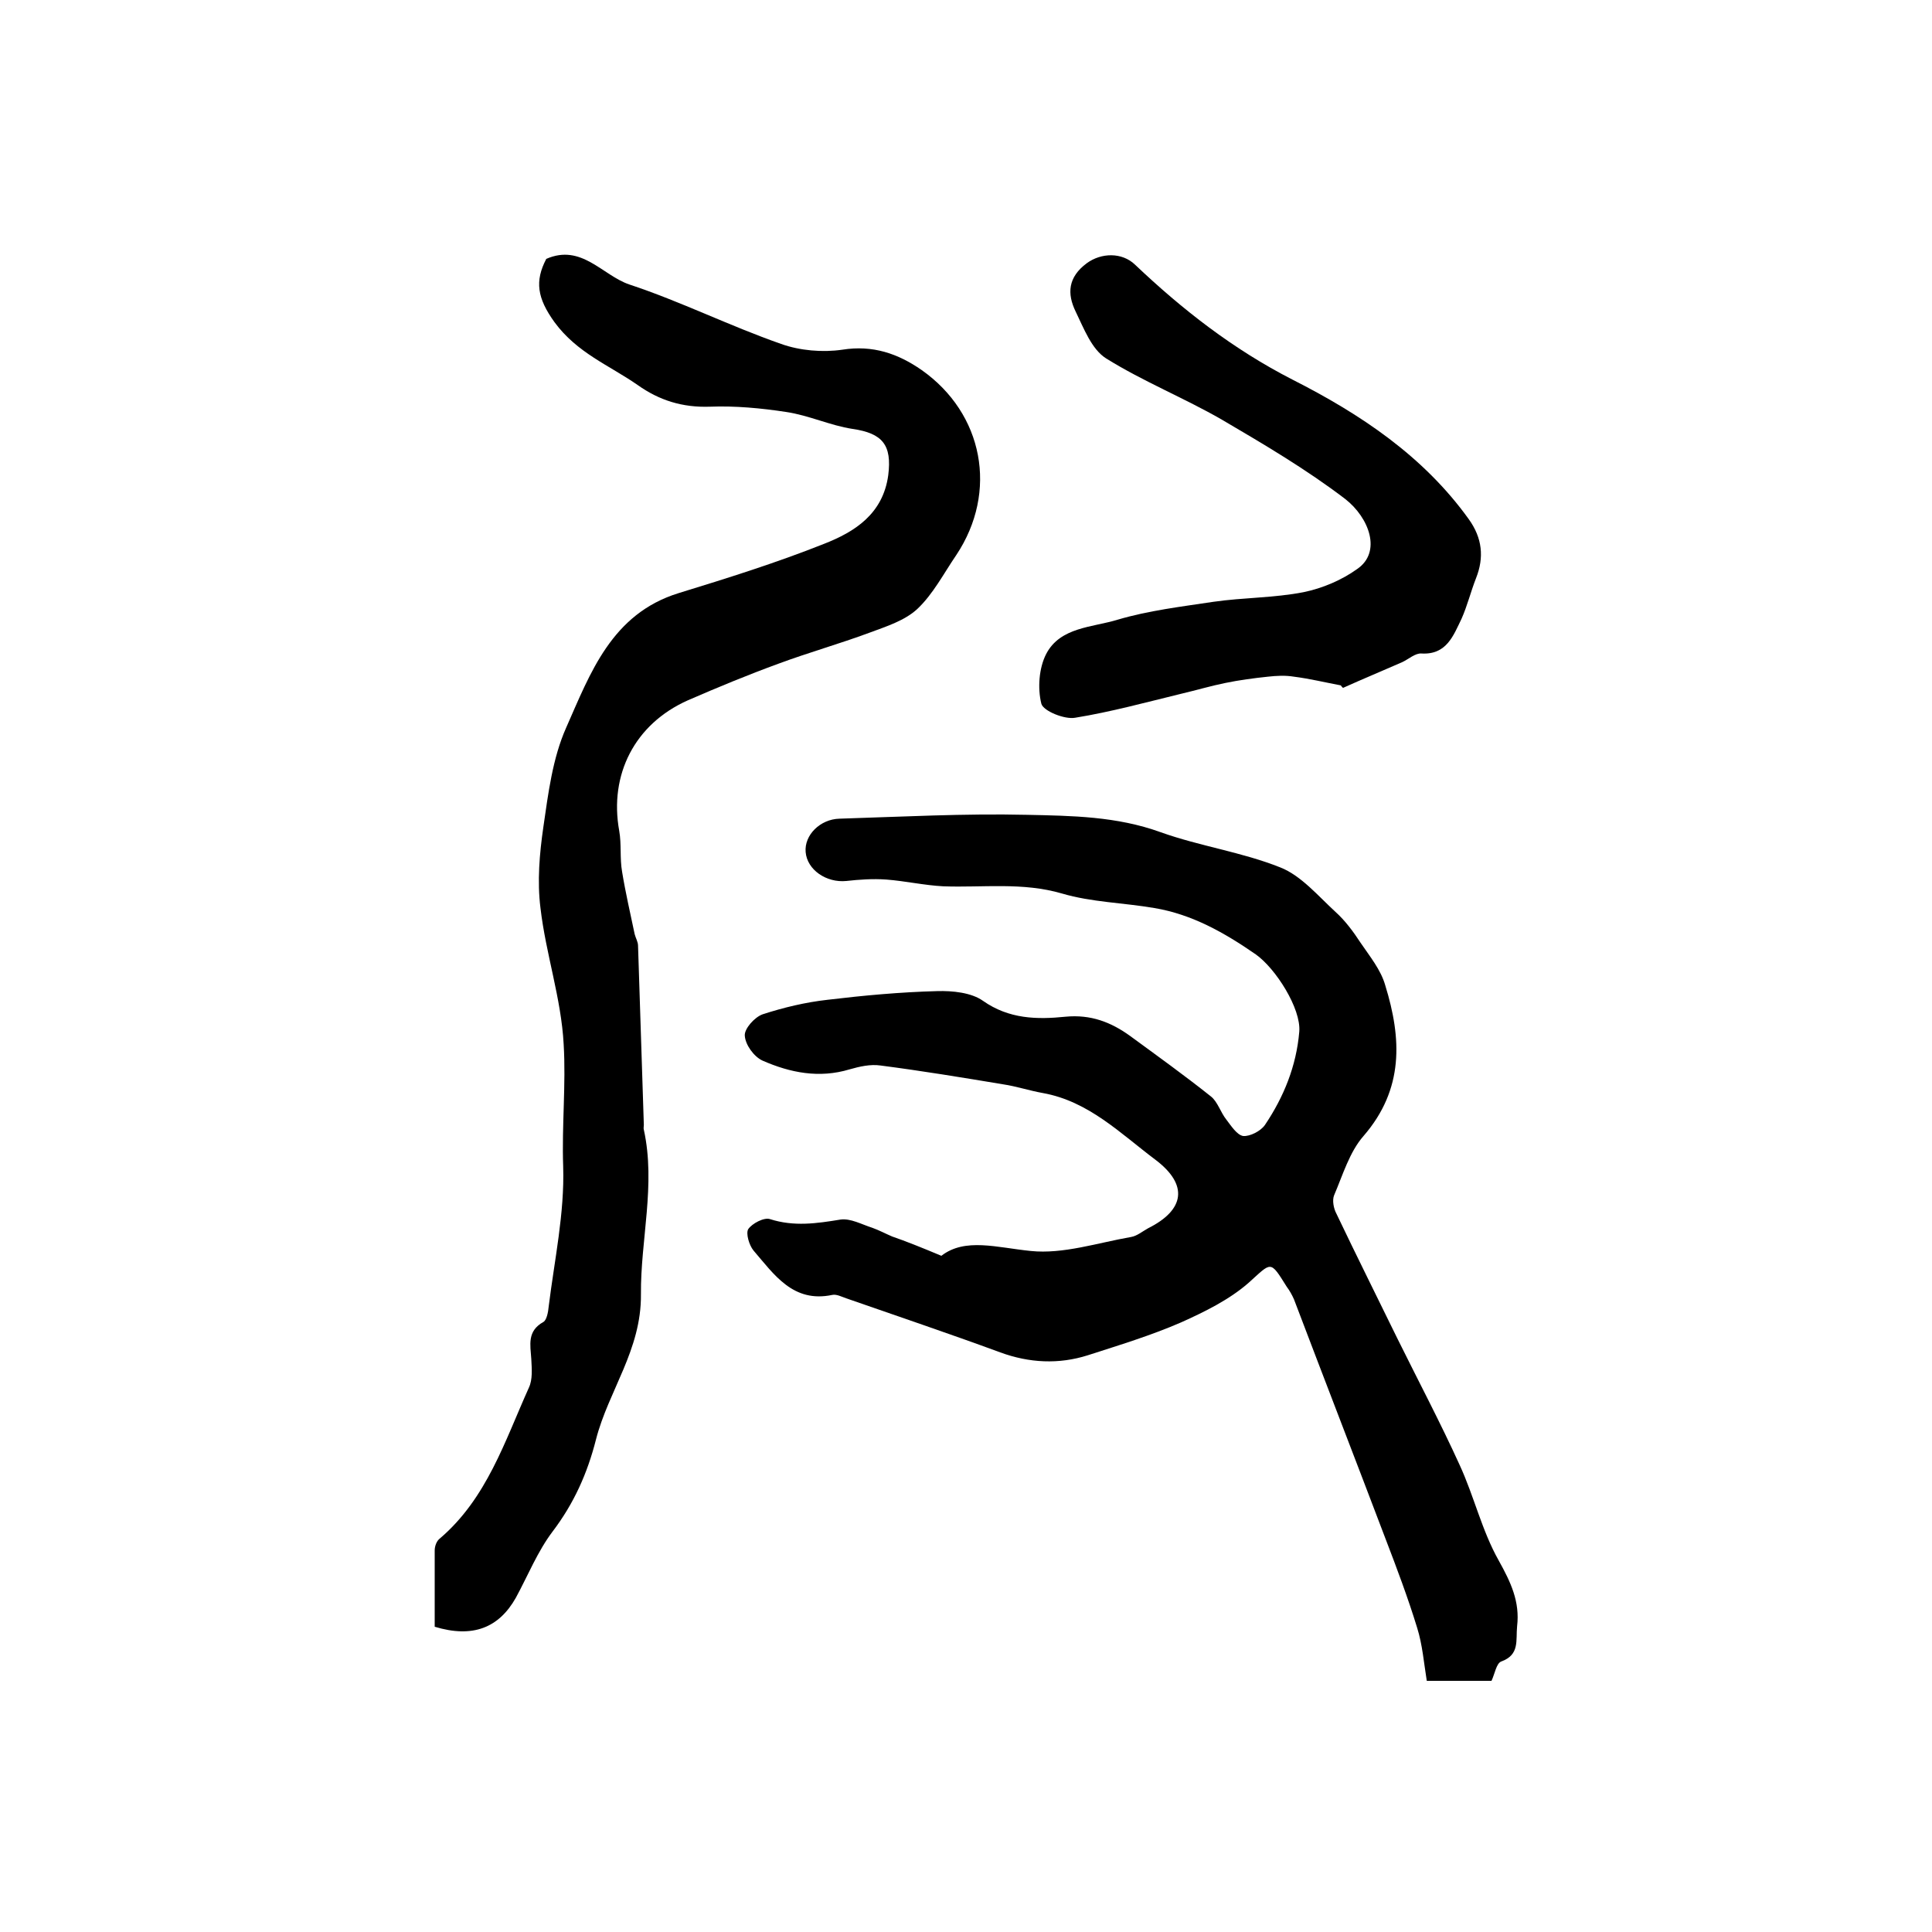
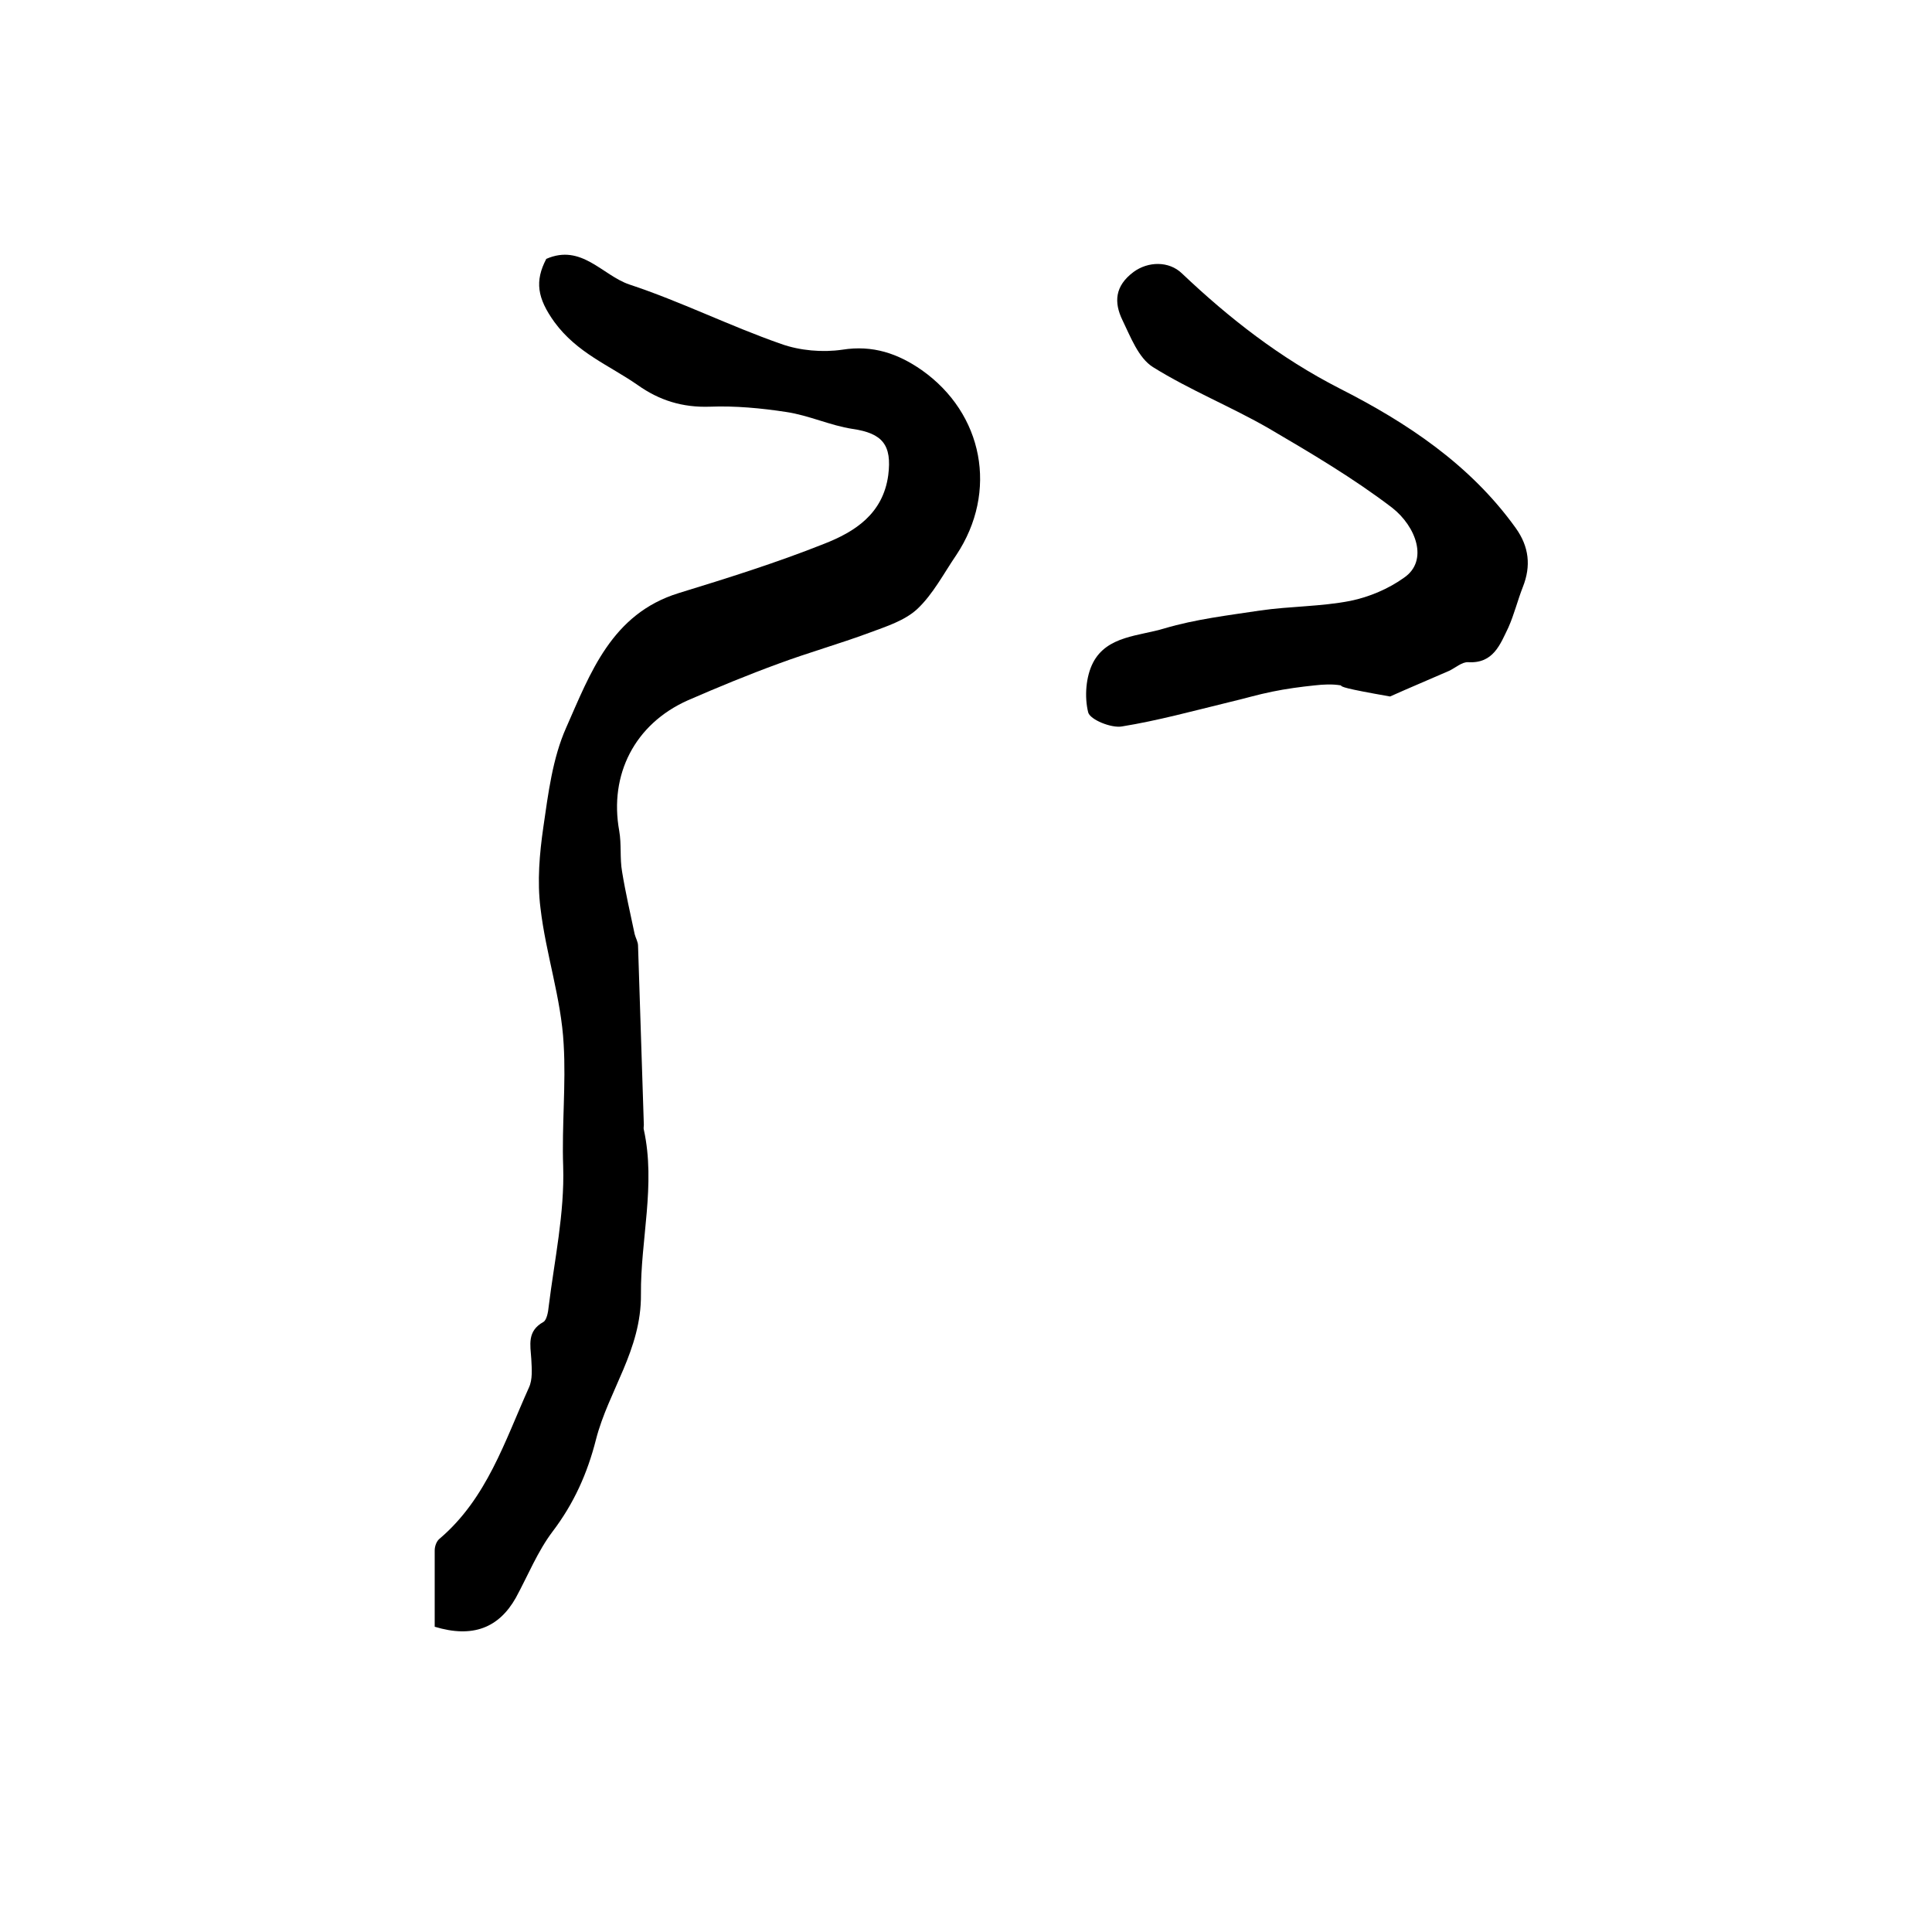
<svg xmlns="http://www.w3.org/2000/svg" version="1.1" id="图层_1" x="0px" y="0px" viewBox="0 0 400 400" style="enable-background:new 0 0 400 400;" xml:space="preserve">
  <style type="text/css">
	.st0{fill:#FFFFFF;}
</style>
  <g>
-     <path d="M194.9,260c4.9-3.8,11.5-1.7,18.5-1c6.7,0.7,13.9-1.7,20.8-2.9c1.2-0.2,2.4-1.2,3.5-1.8c7.6-3.8,8.4-9,1.5-14.2   c-7.2-5.4-13.8-12.1-23.3-13.8c-2.8-0.5-5.5-1.4-8.2-1.8c-8.4-1.4-16.9-2.8-25.4-3.9c-2.1-0.3-4.3,0.2-6.4,0.8   c-6.3,1.9-12.3,0.7-18-1.8c-1.8-0.8-3.6-3.3-3.7-5.2c-0.1-1.4,2-3.8,3.7-4.4c4.3-1.4,8.9-2.5,13.4-3c7.5-0.9,15.1-1.6,22.7-1.8   c3.2-0.1,7.1,0.3,9.5,2c5.4,3.8,11.2,3.9,17.1,3.3c5.2-0.5,9.4,1.1,13.4,4c5.6,4.1,11.3,8.2,16.7,12.5c1.4,1.1,2,3.3,3.2,4.8   c1,1.3,2.2,3.2,3.5,3.4c1.4,0.1,3.6-1,4.5-2.3c3.9-5.8,6.5-12.2,7.1-19.3c0.4-4.8-4.9-13.1-9-16c-6.5-4.5-13.2-8.3-21-9.6   c-6.4-1.1-13-1.2-19.1-3c-8.2-2.4-16.4-1.2-24.6-1.5c-3.9-0.2-7.9-1.1-11.8-1.4c-2.8-0.2-5.6,0-8.3,0.3c-4.1,0.4-8.1-2.3-8.4-6   c-0.3-3.5,3-6.8,7-6.9c12.9-0.4,25.9-1.1,38.8-0.8c9.3,0.2,18.6,0.3,27.7,3.6c8.1,2.9,16.8,4.1,24.8,7.3c4.3,1.7,7.8,5.9,11.4,9.2   c2,1.8,3.7,4.1,5.2,6.4c1.9,2.8,4.2,5.6,5.1,8.8c3.4,11,3.9,21.5-4.5,31.2c-2.9,3.3-4.3,8.1-6.1,12.3c-0.4,1-0.1,2.7,0.5,3.8   c4.1,8.6,8.4,17.2,12.6,25.8c4.3,8.7,8.9,17.4,12.9,26.2c3,6.5,4.6,13.6,8.1,19.8c2.5,4.5,4.4,8.5,3.8,13.6   c-0.3,2.9,0.6,5.9-3.3,7.3c-1,0.4-1.3,2.5-2,4c-4.2,0-8.5,0-13.4,0c-0.6-3.7-0.9-7.5-2-11c-1.9-6.2-4.2-12.3-6.5-18.3   c-6.3-16.6-12.7-33.1-19-49.7c-0.4-0.9-0.9-1.8-1.5-2.6c-3.5-5.6-3.1-5.1-7.9-0.8c-4,3.5-9.1,6-14,8.2c-6.2,2.7-12.8,4.7-19.3,6.8   c-6,1.9-12.1,1.6-18.1-0.6c-10.6-3.9-21.3-7.5-31.9-11.2c-0.9-0.3-2-0.9-2.9-0.7c-8.1,1.7-12-4.2-16.3-9.2   c-0.9-1.1-1.6-3.5-1.1-4.4c0.8-1.2,3.3-2.5,4.5-2.1c5,1.6,9.7,0.9,14.6,0.1c2.1-0.3,4.4,1,6.6,1.7c1.4,0.5,2.7,1.2,4.1,1.8   C187.6,257,190.6,258.2,194.9,260z" />
    <path d="M90,336.8c0-5.2,0-10.5,0-15.8c0-0.9,0.4-2,1.1-2.5c9.7-8.3,13.4-20.1,18.4-31.2c0.8-1.7,0.6-3.9,0.5-5.9   c-0.2-3-0.9-5.8,2.5-7.7c0.7-0.4,1-2.1,1.1-3.2c1.2-9.7,3.3-19.3,3-29c-0.3-8.5,0.6-17,0.1-25.3c-0.5-9.5-3.7-18.7-4.8-28.2   c-0.7-5.5-0.2-11.3,0.6-16.8c1-6.9,1.9-14.2,4.7-20.5c5-11.3,9.4-23.6,23.3-27.9c10.1-3.1,20.3-6.3,30.1-10.2   c6.4-2.5,12.2-6.2,13.3-14.2c0.8-6.3-1.2-8.7-7.4-9.6c-4.6-0.7-9-2.8-13.7-3.5c-5.2-0.8-10.6-1.3-15.8-1.1   c-5.7,0.2-10.5-1.3-15-4.5c-5.9-4.1-12.5-6.6-17.2-13c-3.6-5-4.1-8.5-1.7-13.1c7.3-3.2,11.6,3.4,17.2,5.3   c10.6,3.5,20.8,8.6,31.4,12.3c3.9,1.4,8.6,1.8,12.7,1.2c6.3-1,11.5,0.8,16.4,4.2c12.8,9,15.9,25.2,7.2,38.3   c-2.6,3.8-4.8,8.1-8.1,11.2c-2.6,2.4-6.4,3.6-9.9,4.9c-6.2,2.3-12.6,4.1-18.8,6.4c-6.3,2.3-12.6,4.9-18.8,7.6   c-11,4.9-16.3,15.4-14.2,27c0.5,2.8,0.1,5.7,0.6,8.5c0.7,4.3,1.7,8.6,2.6,12.9c0.2,0.8,0.7,1.6,0.7,2.4c0.4,12.4,0.8,24.7,1.2,37.1   c0,0.3-0.1,0.7,0,1c2.5,11.4-0.7,22.8-0.6,34.1c0.1,11.5-6.7,19.9-9.3,30c-1.8,7.1-4.6,13.3-9,19.1c-3.1,4.1-5.1,9.1-7.6,13.7   C103.3,337,97.9,339.2,90,336.8z" />
-     <path d="M277.6,141.9c-3.2-0.6-6.5-1.4-9.7-1.8c-1.8-0.3-3.6-0.2-5.4,0c-2.9,0.3-5.9,0.7-8.8,1.3c-3,0.6-6,1.5-9,2.2   c-7.4,1.8-14.7,3.8-22.1,5c-2.2,0.4-6.6-1.4-7-2.9c-0.8-3.2-0.5-7.4,1-10.3c2.9-5.6,9.6-5.5,14.8-7.1c6.4-1.9,13.2-2.7,19.8-3.7   c6.2-0.9,12.6-0.8,18.7-2c3.9-0.8,7.9-2.5,11.1-4.8c5.1-3.5,2.5-10.6-2.5-14.5c-8-6.1-16.8-11.3-25.5-16.4   c-7.8-4.5-16.3-7.9-24-12.7c-3-1.9-4.6-6.2-6.3-9.7c-1.8-3.7-1.6-7.1,2.3-10c3-2.2,7.3-2.3,10,0.3c9.8,9.3,20.3,17.5,32.6,23.8   c14,7.1,27.1,15.8,36.5,28.9c2.8,3.9,3.2,7.9,1.5,12.2c-1.1,2.8-1.8,5.7-3,8.4c-1.7,3.5-3.1,7.5-8.3,7.2c-1.3-0.1-2.7,1.2-4,1.8   c-4.1,1.8-8.2,3.5-12.2,5.3C278.1,142.5,277.8,142.2,277.6,141.9z" />
+     <path d="M277.6,141.9c-1.8-0.3-3.6-0.2-5.4,0c-2.9,0.3-5.9,0.7-8.8,1.3c-3,0.6-6,1.5-9,2.2   c-7.4,1.8-14.7,3.8-22.1,5c-2.2,0.4-6.6-1.4-7-2.9c-0.8-3.2-0.5-7.4,1-10.3c2.9-5.6,9.6-5.5,14.8-7.1c6.4-1.9,13.2-2.7,19.8-3.7   c6.2-0.9,12.6-0.8,18.7-2c3.9-0.8,7.9-2.5,11.1-4.8c5.1-3.5,2.5-10.6-2.5-14.5c-8-6.1-16.8-11.3-25.5-16.4   c-7.8-4.5-16.3-7.9-24-12.7c-3-1.9-4.6-6.2-6.3-9.7c-1.8-3.7-1.6-7.1,2.3-10c3-2.2,7.3-2.3,10,0.3c9.8,9.3,20.3,17.5,32.6,23.8   c14,7.1,27.1,15.8,36.5,28.9c2.8,3.9,3.2,7.9,1.5,12.2c-1.1,2.8-1.8,5.7-3,8.4c-1.7,3.5-3.1,7.5-8.3,7.2c-1.3-0.1-2.7,1.2-4,1.8   c-4.1,1.8-8.2,3.5-12.2,5.3C278.1,142.5,277.8,142.2,277.6,141.9z" />
  </g>
</svg>